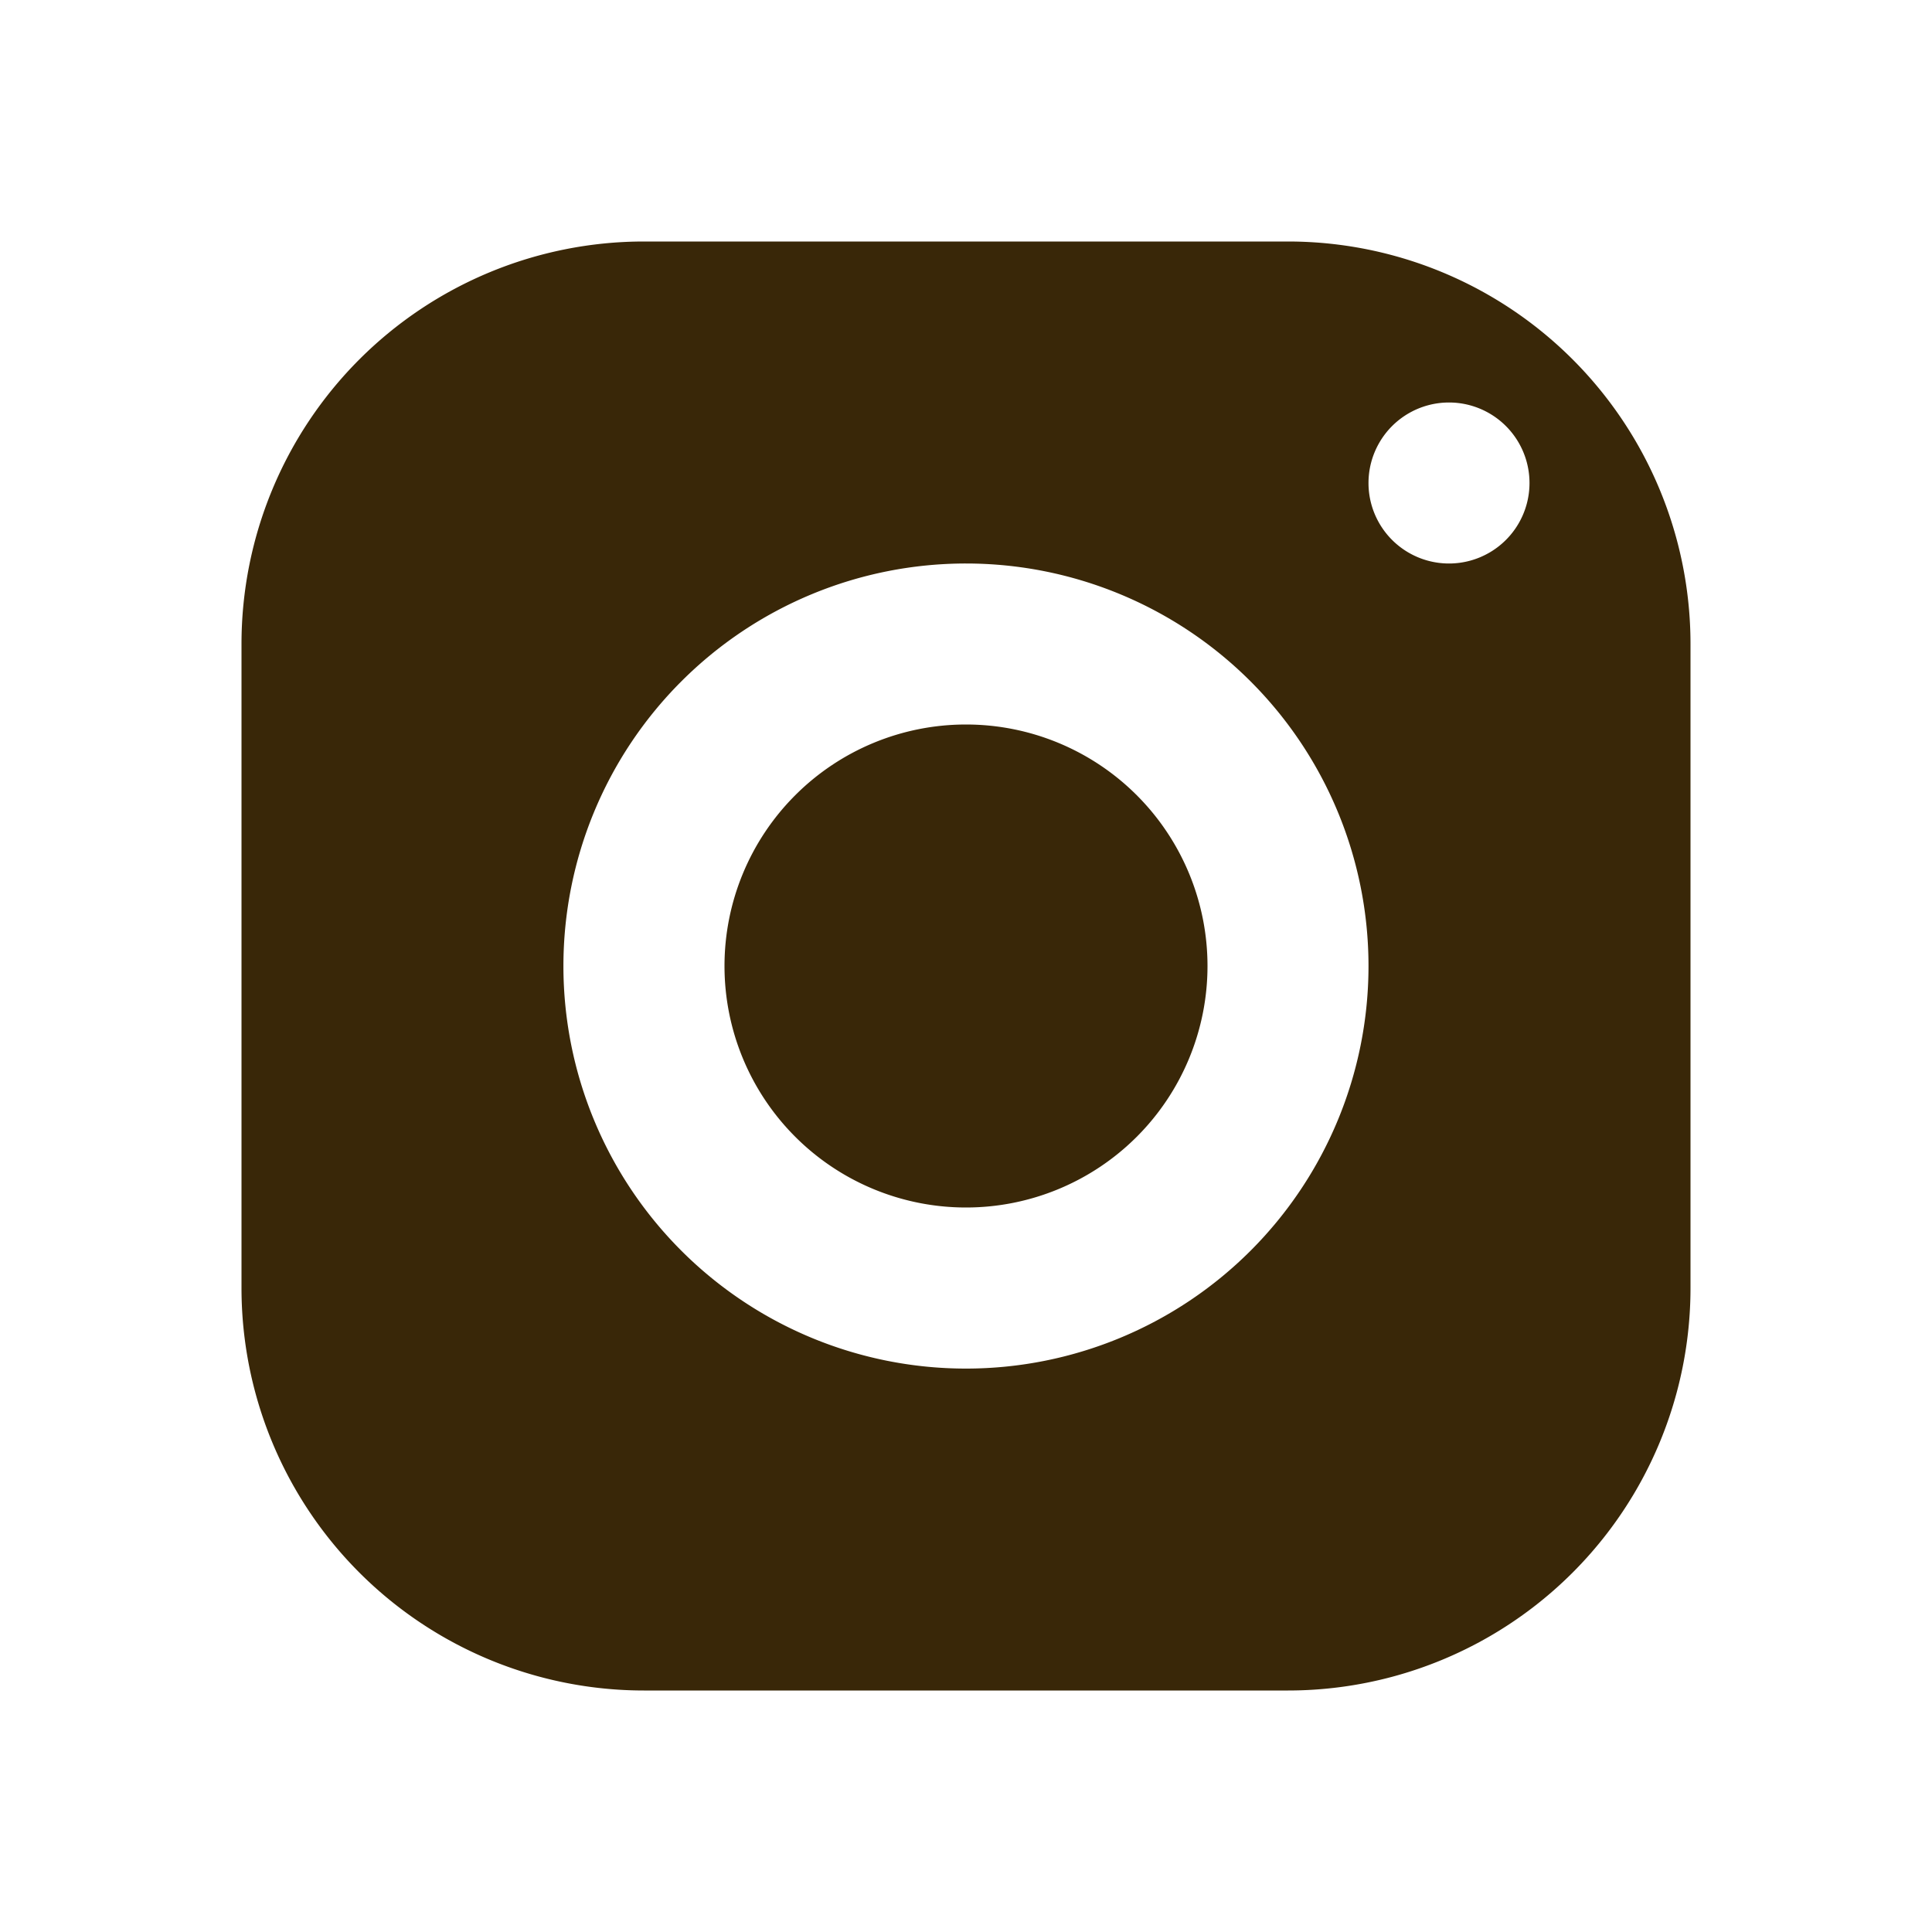
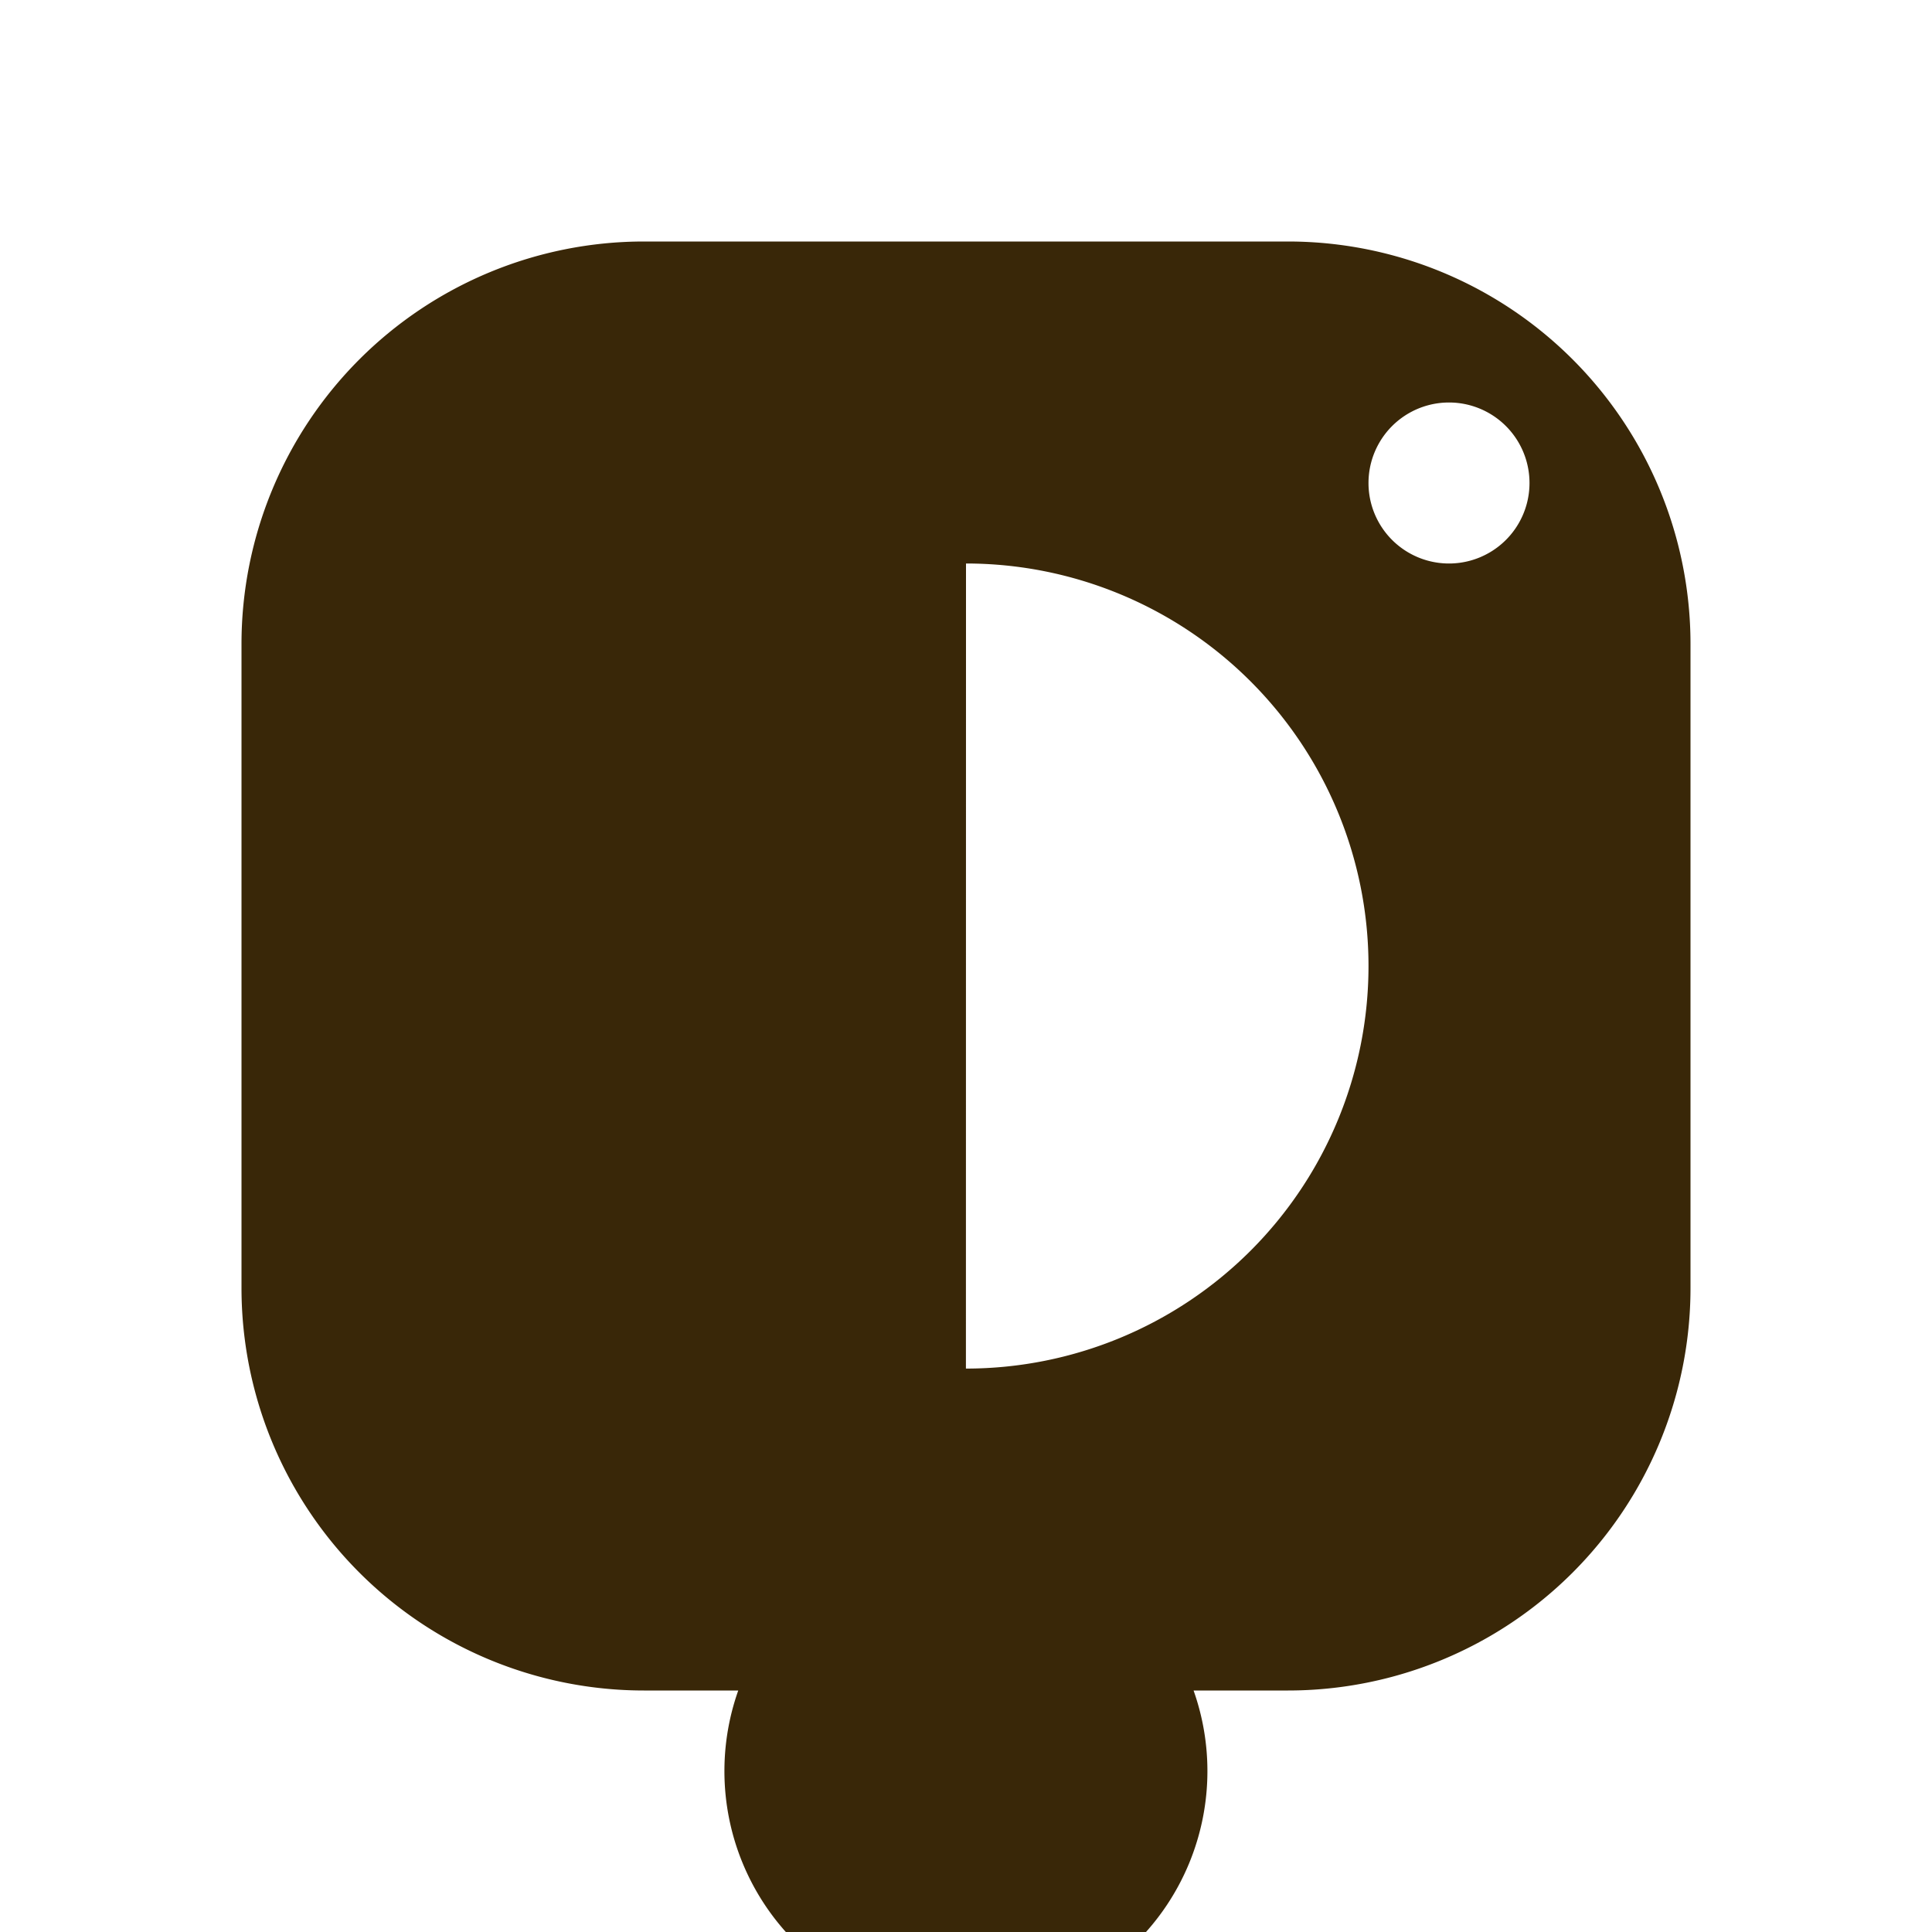
<svg xmlns="http://www.w3.org/2000/svg" width="24" height="24" viewBox="0 0 24 24" fill="none">
-   <path d="M8 3a5 5 0 0 0-5 5v8a5 5 0 0 0 5 5h8a5 5 0 0 0 5-5V8a5 5 0 0 0-5-5zm10 2a1 1 0 1 1 0 2 1 1 0 0 1 0-2m-6 2a5 5 0 1 1-.001 10.001A5 5 0 0 1 12 7m0 2a3 3 0 1 0 0 6 3 3 0 0 0 0-6" fill="#392708" />
+   <path d="M8 3a5 5 0 0 0-5 5v8a5 5 0 0 0 5 5h8a5 5 0 0 0 5-5V8a5 5 0 0 0-5-5zm10 2a1 1 0 1 1 0 2 1 1 0 0 1 0-2m-6 2a5 5 0 1 1-.001 10.001m0 2a3 3 0 1 0 0 6 3 3 0 0 0 0-6" fill="#392708" />
</svg>